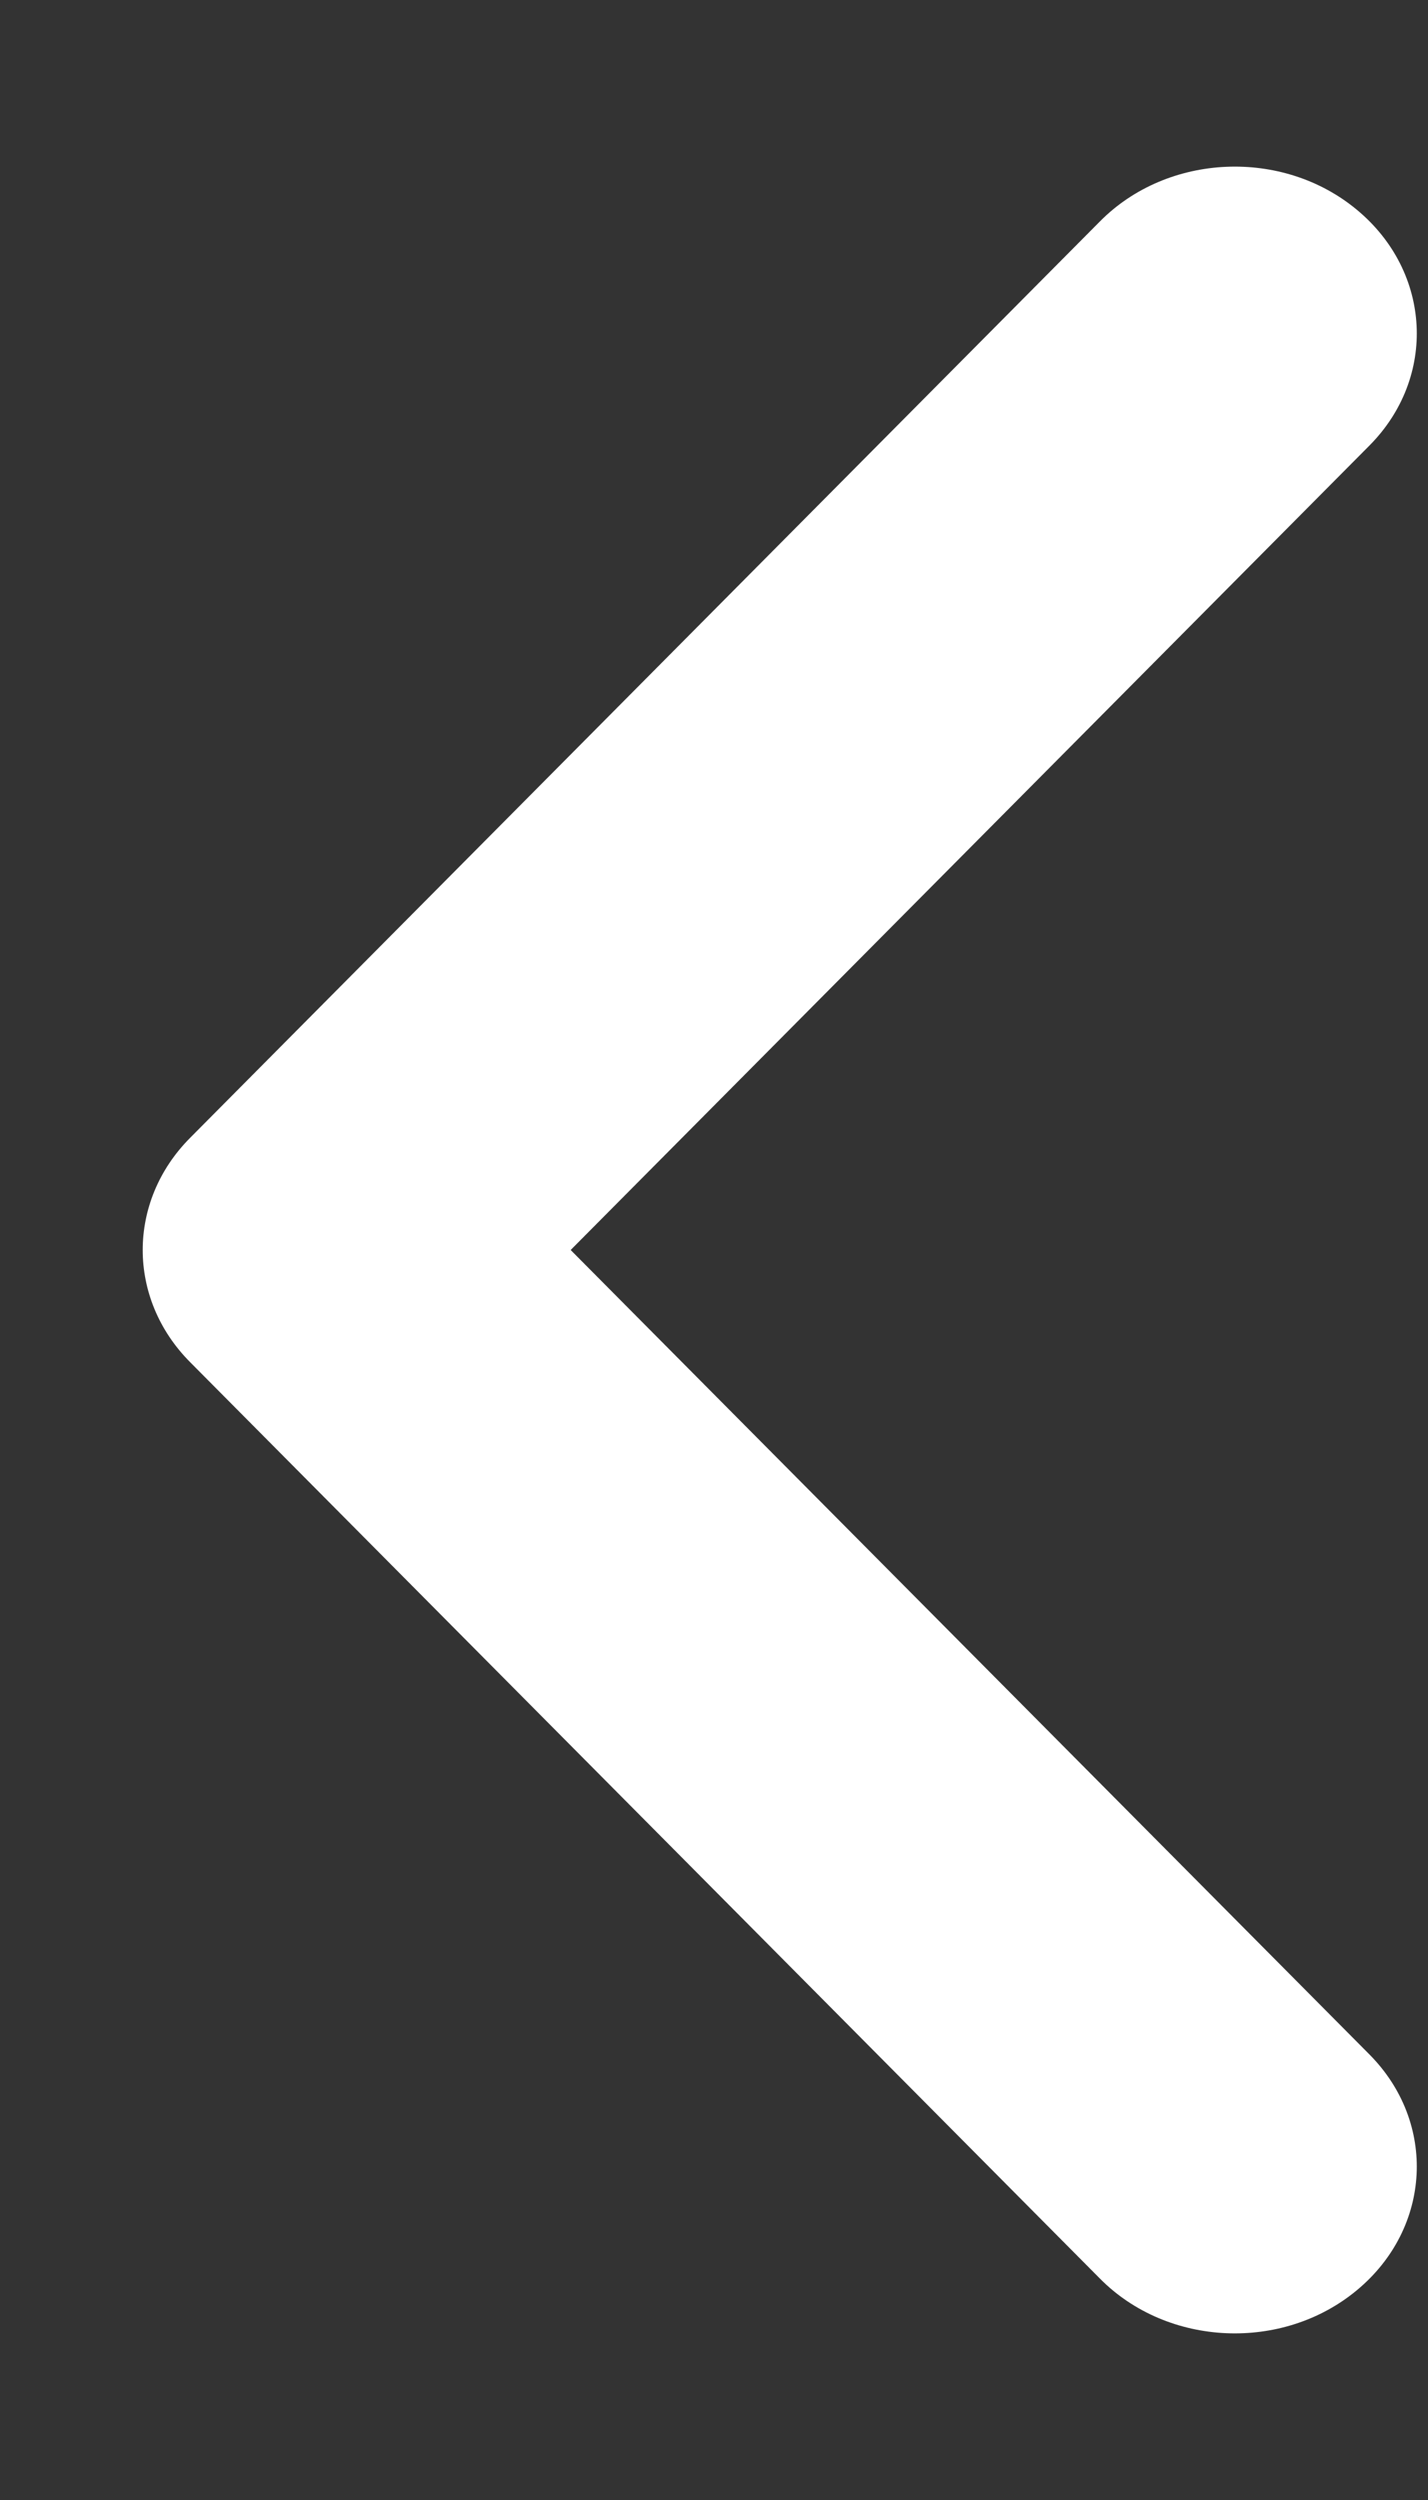
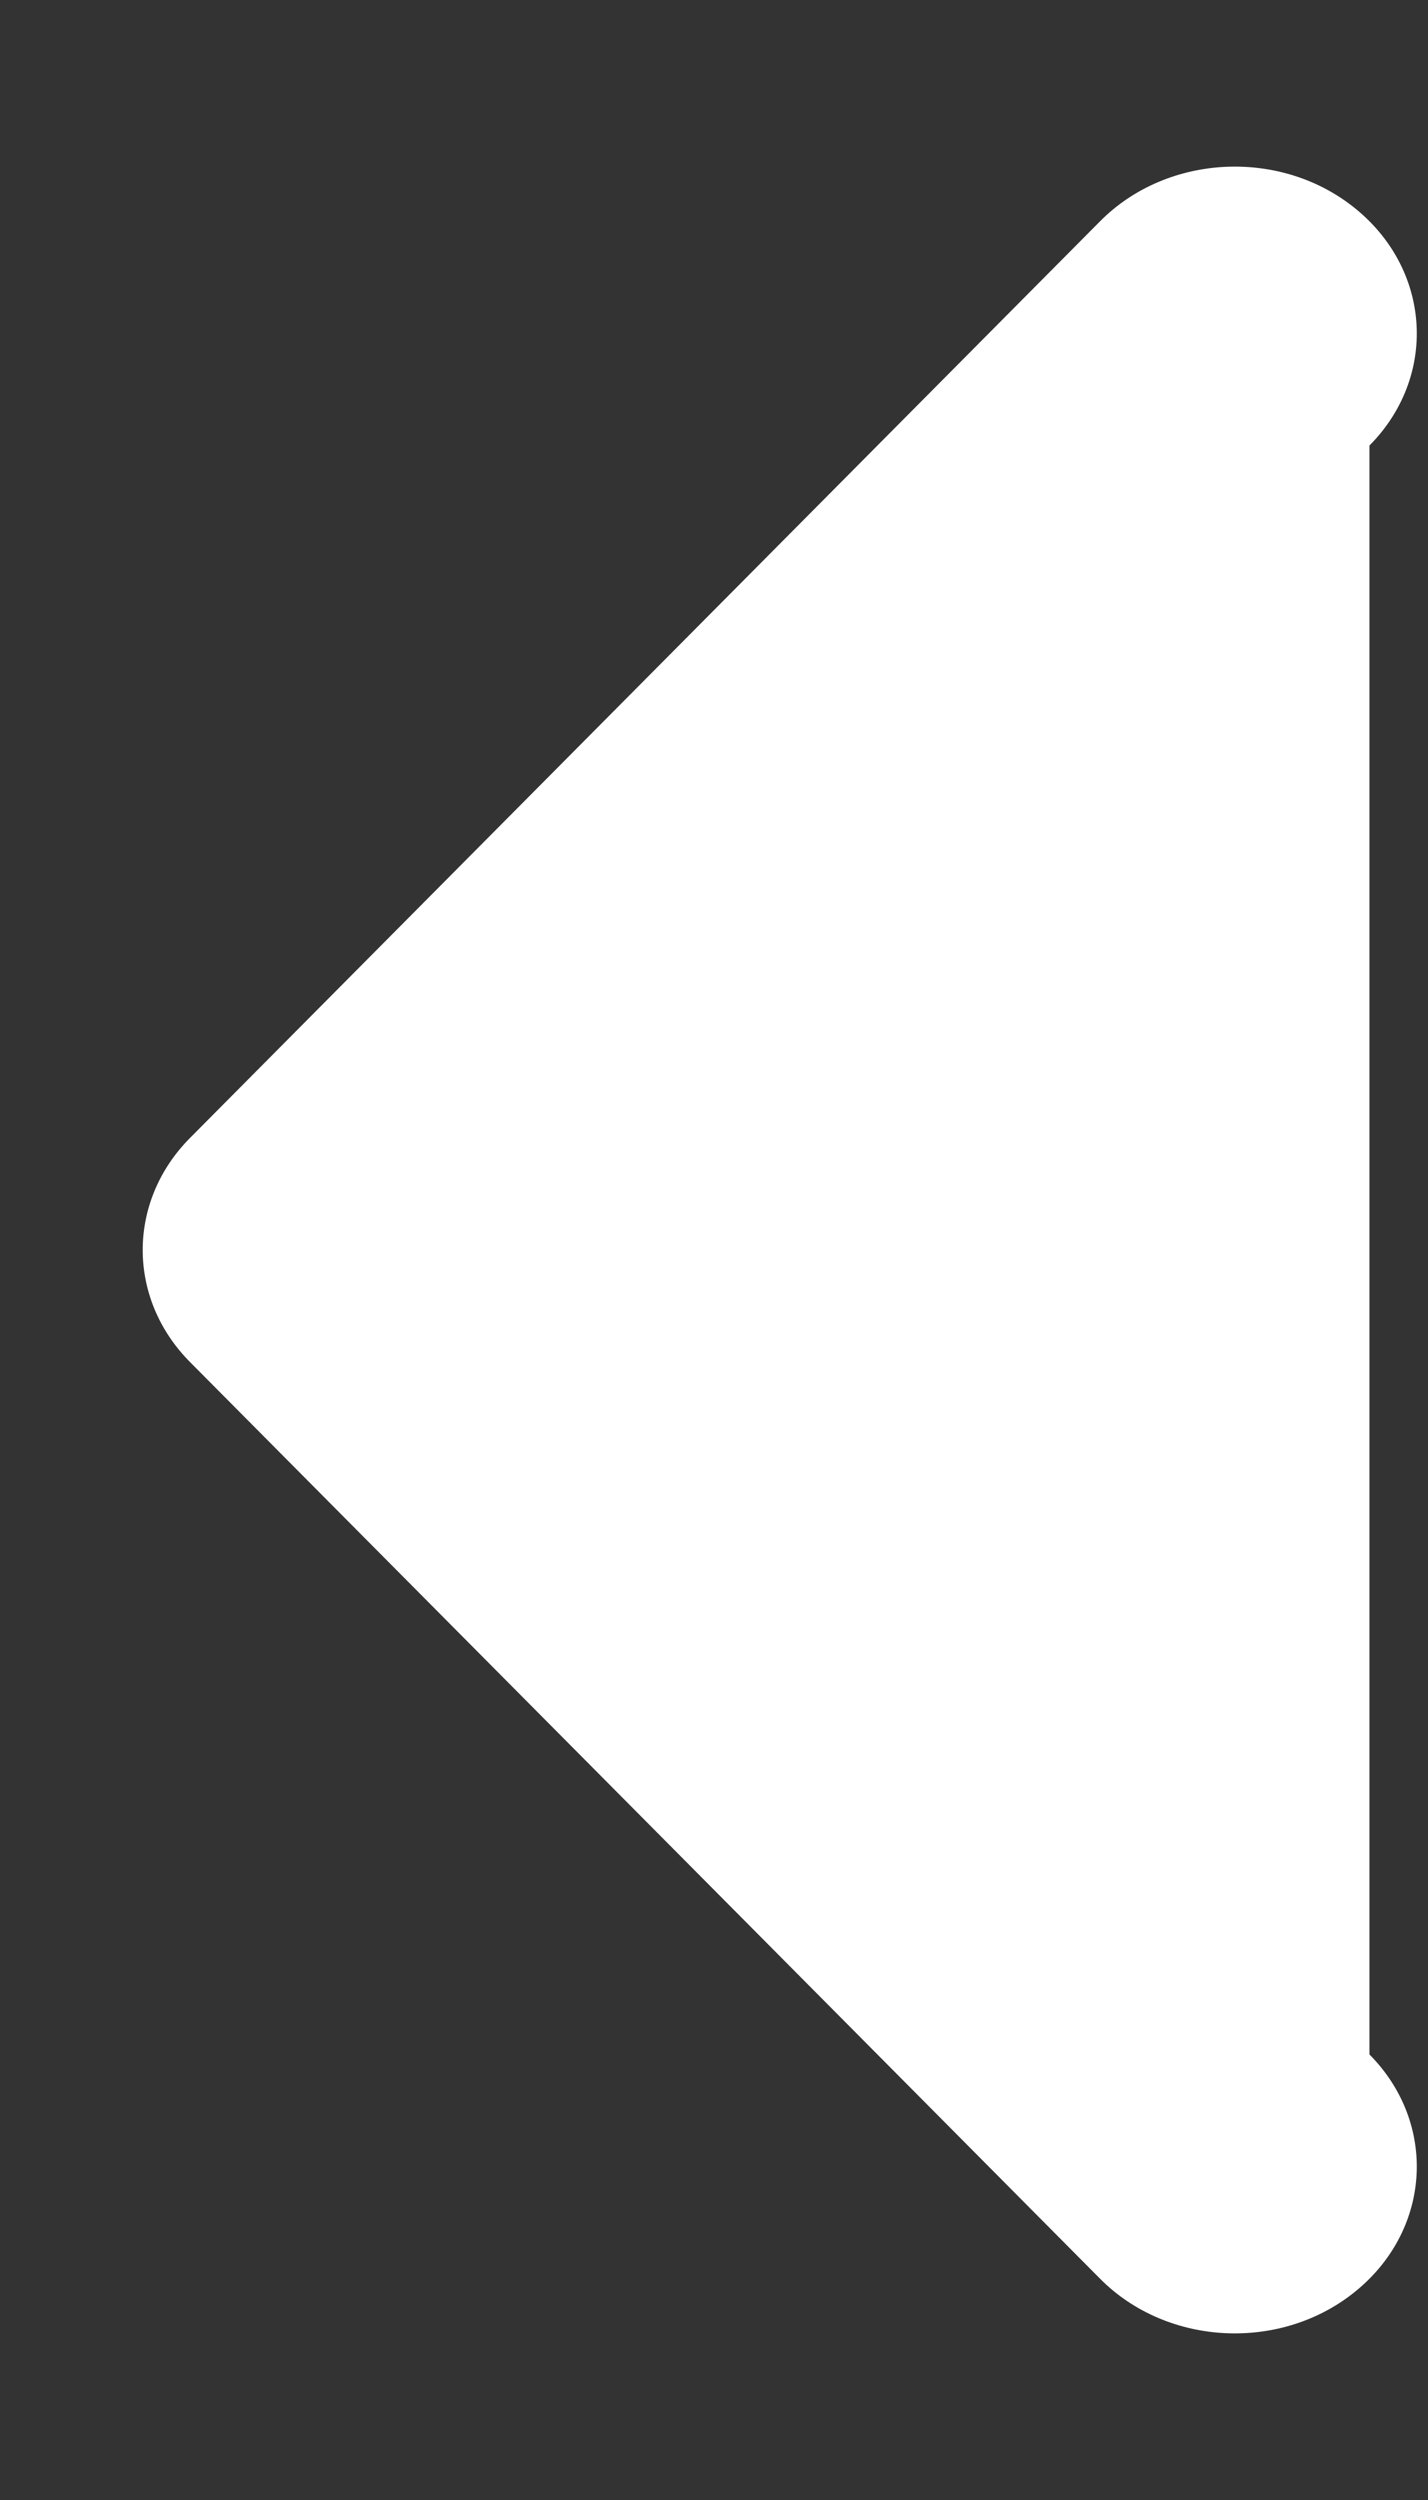
<svg xmlns="http://www.w3.org/2000/svg" width="8" height="14" viewBox="0 0 8 14" fill="none">
  <rect x="0" y="0" width="8" height="14" fill="#333333" stroke="none" />
-   <path fill-rule="evenodd" clip-rule="evenodd" d="M7.603 1.176C8.02 1.523 8.051 2.113 7.672 2.495L3.197 7L7.672 11.505C8.051 11.887 8.02 12.477 7.603 12.824C7.187 13.171 6.542 13.143 6.163 12.761L1.065 7.628C0.711 7.272 0.711 6.728 1.065 6.372L6.163 1.239C6.542 0.857 7.187 0.829 7.603 1.176Z" fill="white" />
+   <path fill-rule="evenodd" clip-rule="evenodd" d="M7.603 1.176C8.02 1.523 8.051 2.113 7.672 2.495L7.672 11.505C8.051 11.887 8.02 12.477 7.603 12.824C7.187 13.171 6.542 13.143 6.163 12.761L1.065 7.628C0.711 7.272 0.711 6.728 1.065 6.372L6.163 1.239C6.542 0.857 7.187 0.829 7.603 1.176Z" fill="white" />
</svg>